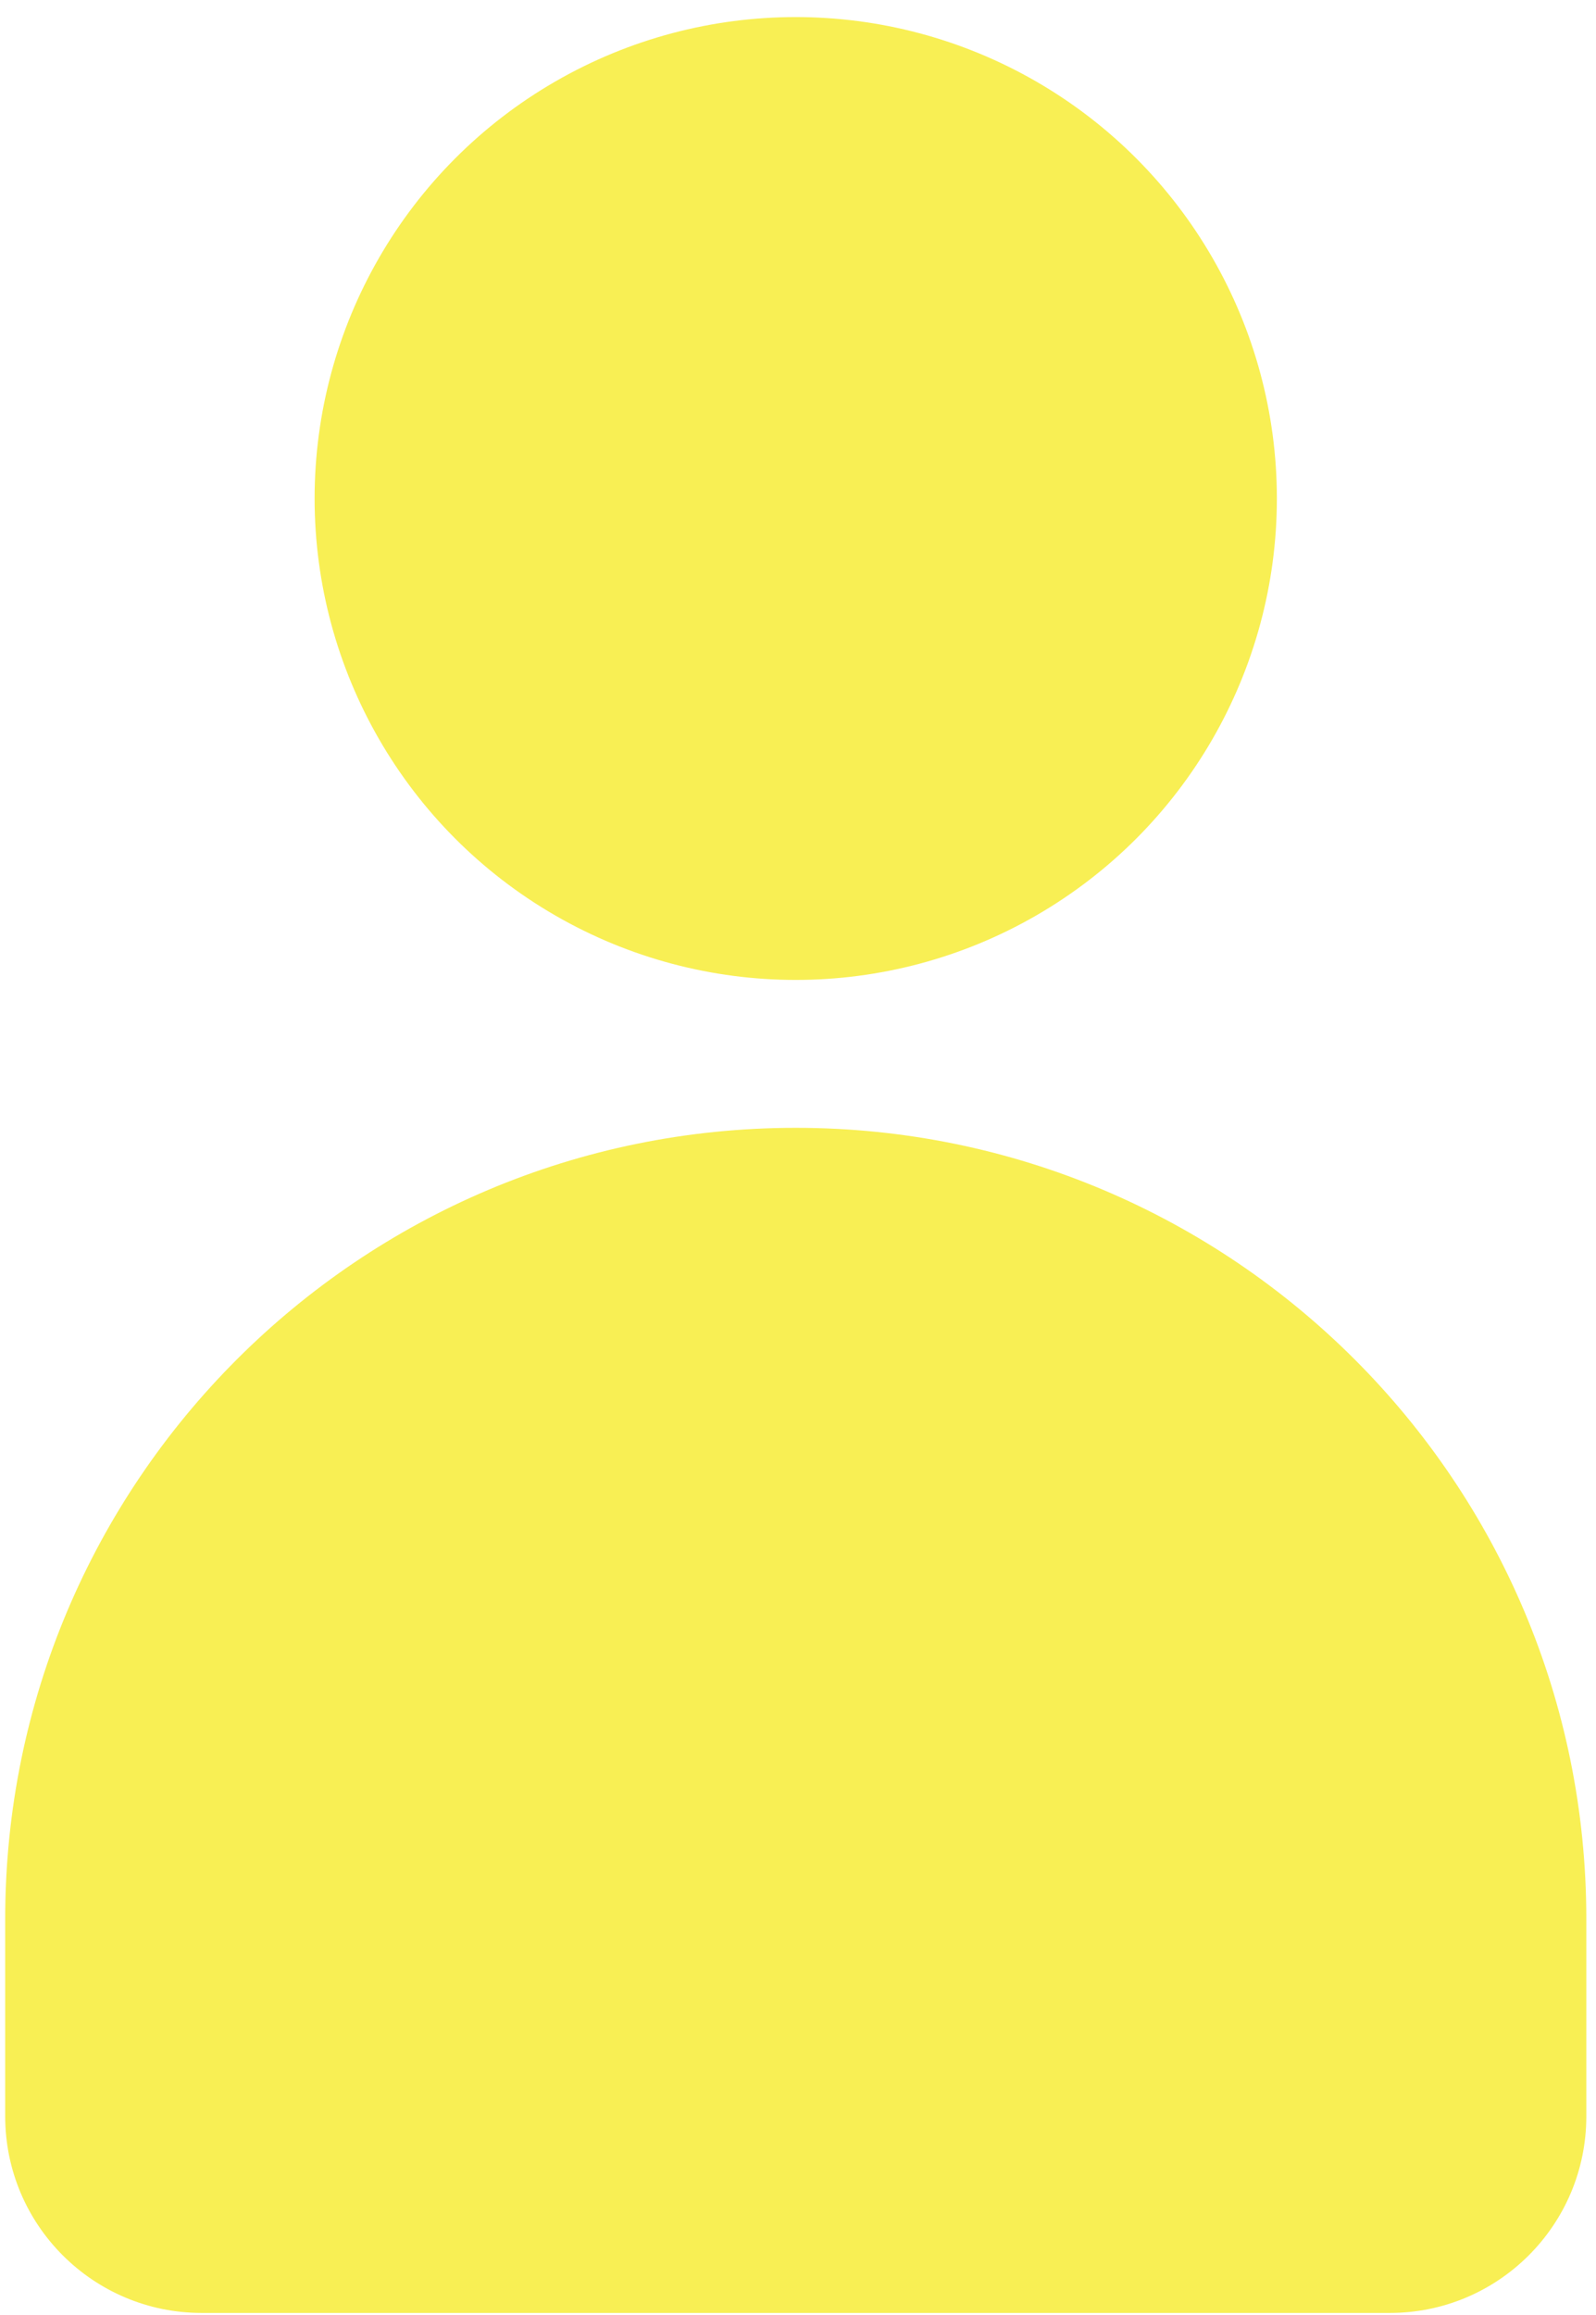
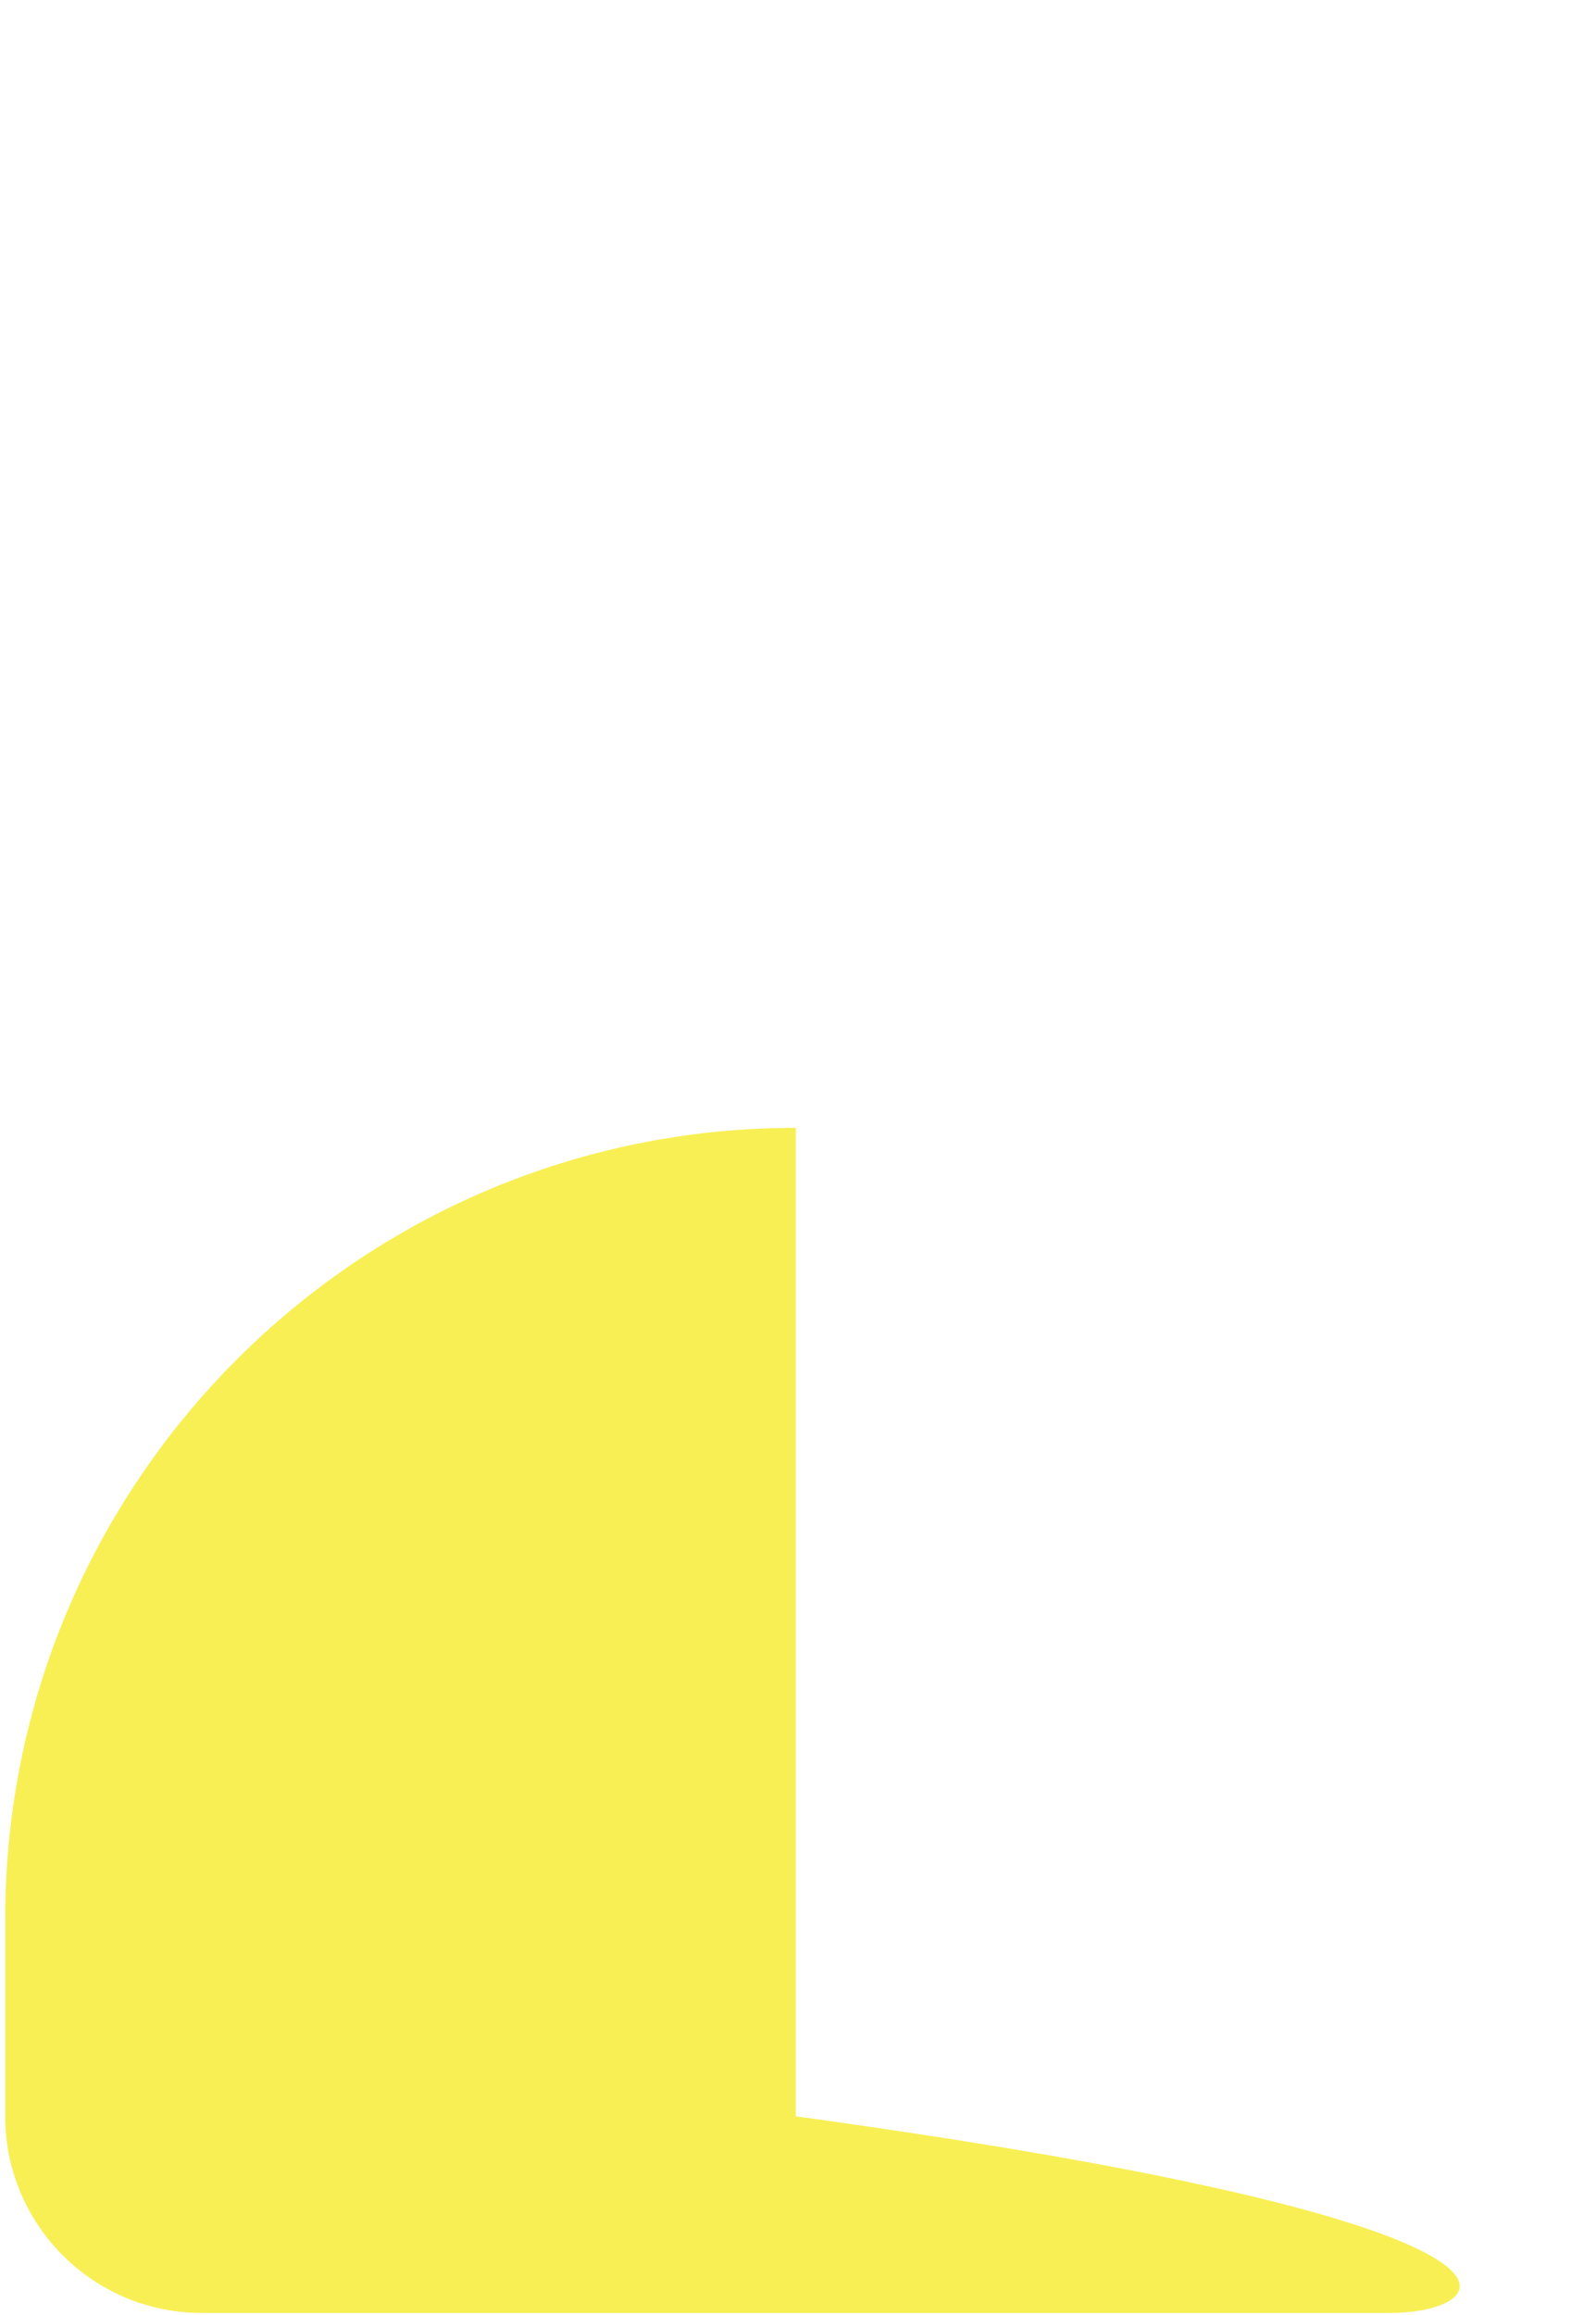
<svg xmlns="http://www.w3.org/2000/svg" width="89" height="129" viewBox="0 0 89 129" fill="none">
-   <circle cx="44.374" cy="27.781" r="26.83" fill="#F8EF54" />
-   <path d="M0.29 106.938C0.29 82.59 20.027 62.853 44.375 62.853V62.853C68.722 62.853 88.46 82.59 88.46 106.938V117.942C88.46 123.994 83.553 128.9 77.501 128.9H11.249C5.196 128.9 0.29 123.994 0.29 117.942V106.938Z" fill="#F8EF54" />
+   <path d="M0.29 106.938C0.29 82.59 20.027 62.853 44.375 62.853V62.853V117.942C88.46 123.994 83.553 128.9 77.501 128.9H11.249C5.196 128.9 0.29 123.994 0.29 117.942V106.938Z" fill="#F8EF54" />
</svg>